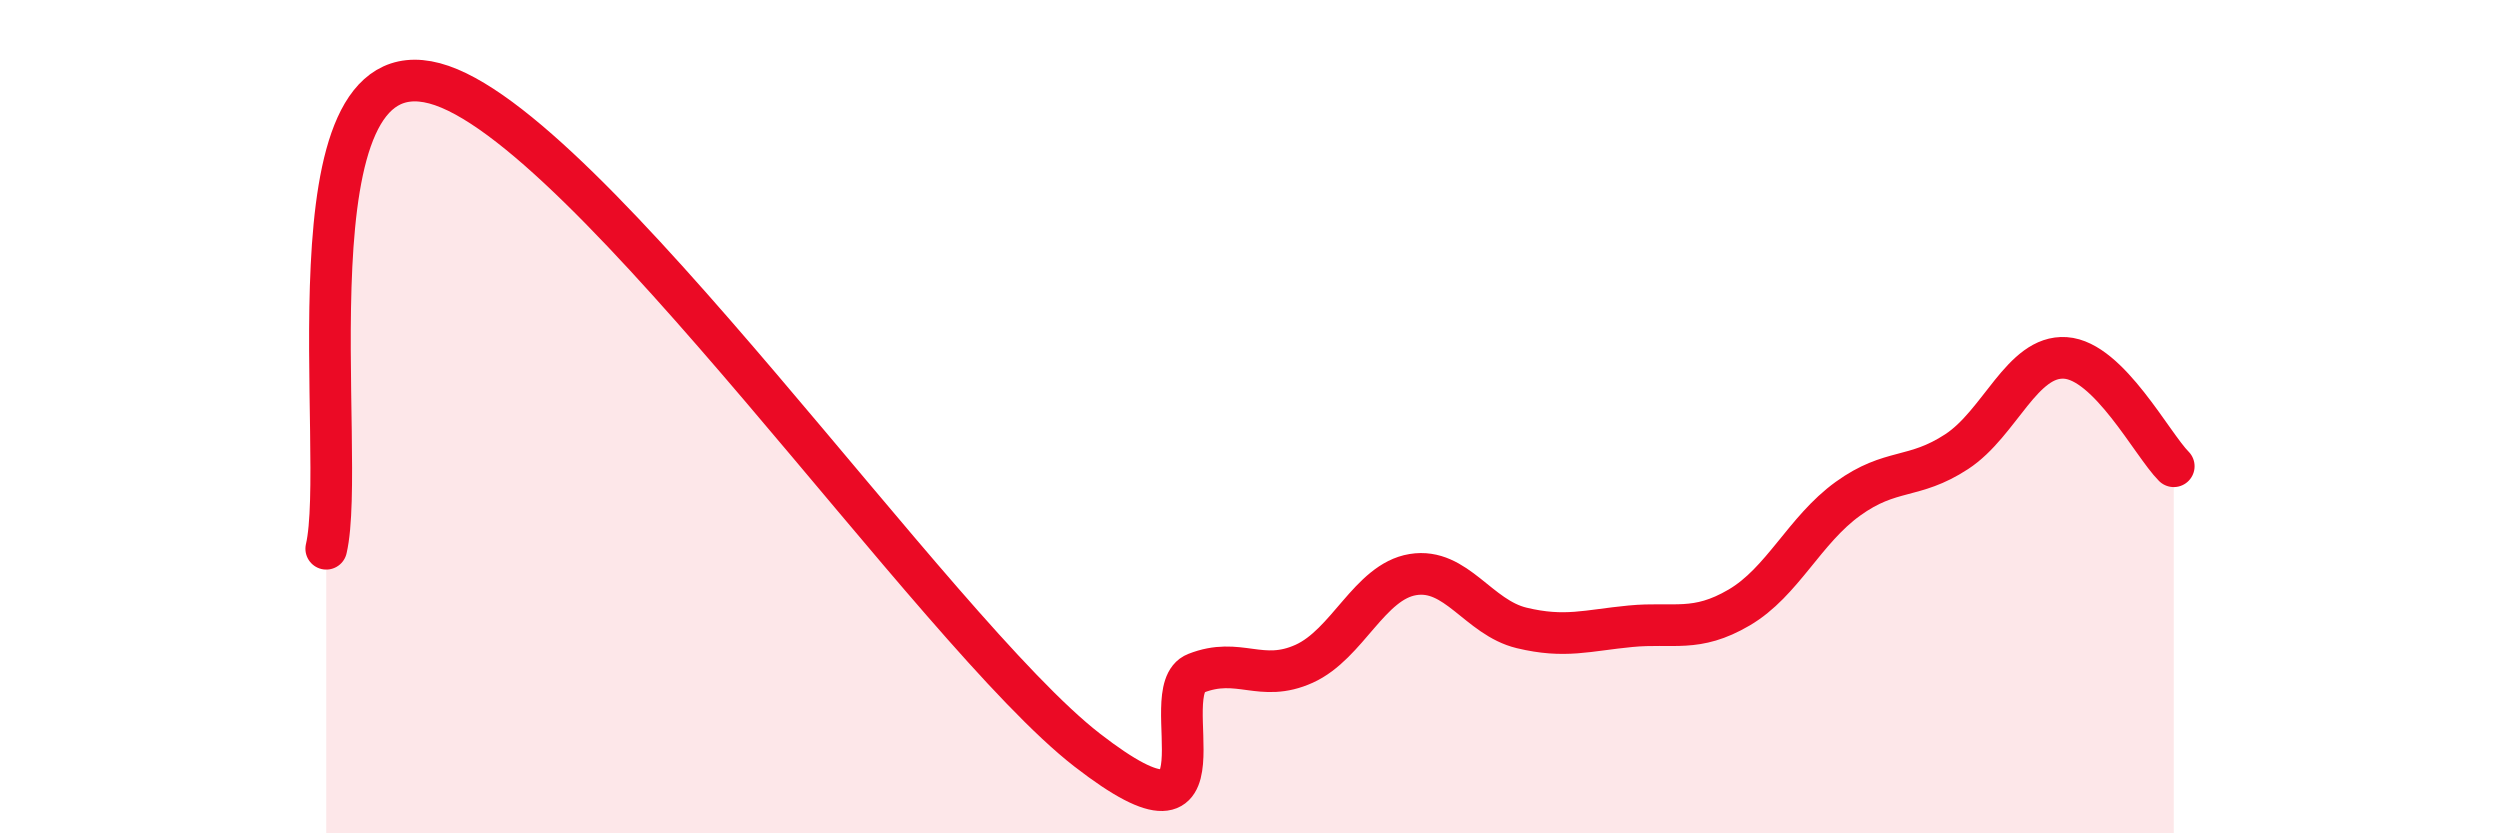
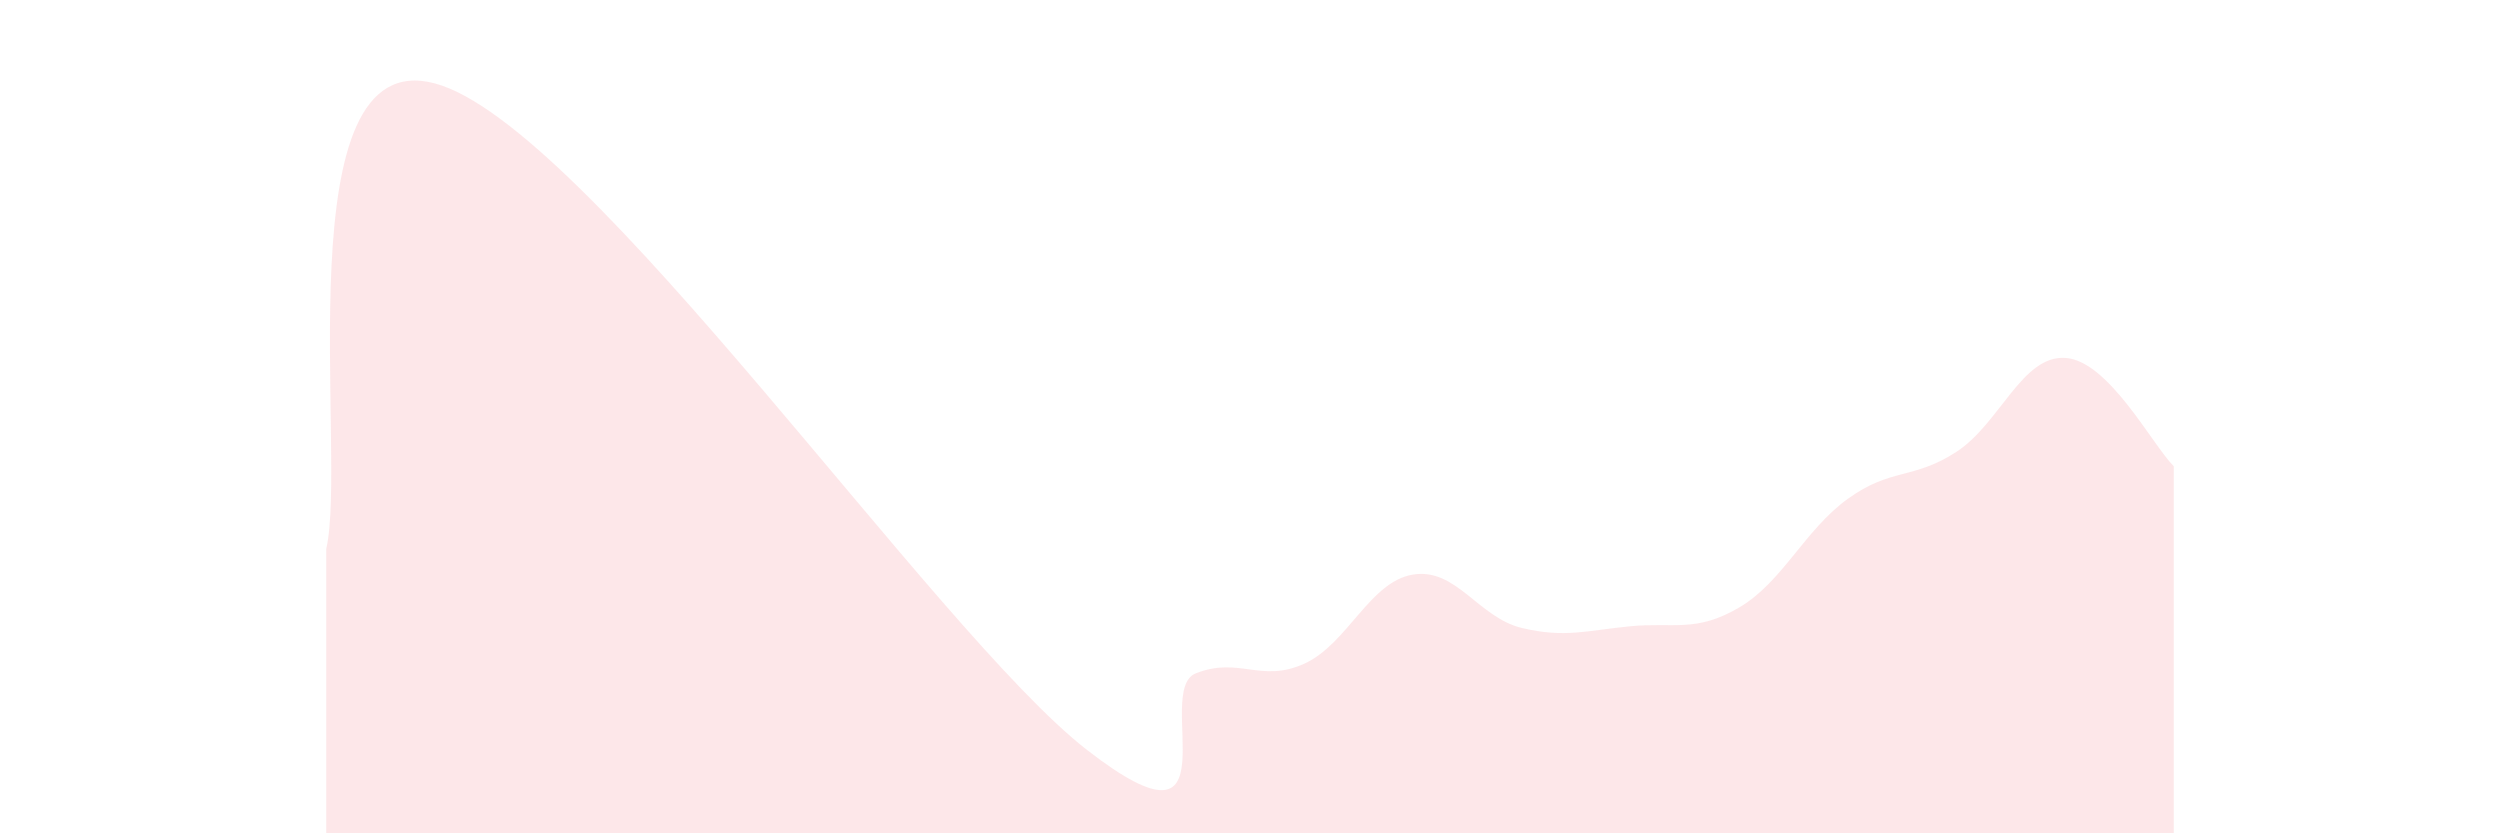
<svg xmlns="http://www.w3.org/2000/svg" width="60" height="20" viewBox="0 0 60 20">
  <path d="M 7.83,13.17 C 8.35,10.94 6.78,1.03 10.43,2 C 14.08,2.97 22.44,15.17 26.09,18 C 29.74,20.83 27.66,16.57 28.7,16.16 C 29.74,15.75 30.26,16.4 31.3,15.93 C 32.34,15.46 32.87,13.96 33.91,13.79 C 34.95,13.62 35.48,14.82 36.52,15.07 C 37.56,15.32 38.09,15.13 39.13,15.03 C 40.17,14.93 40.7,15.19 41.74,14.58 C 42.78,13.97 43.31,12.72 44.35,11.97 C 45.39,11.22 45.92,11.52 46.96,10.84 C 48,10.16 48.53,8.52 49.57,8.59 C 50.61,8.66 51.65,10.67 52.17,11.19L52.17 20L7.83 20Z" fill="#EB0A25" opacity="0.1" stroke-linecap="round" stroke-linejoin="round" />
-   <path d="M 7.83,13.17 C 8.35,10.94 6.78,1.03 10.43,2 C 14.08,2.97 22.44,15.17 26.09,18 C 29.74,20.83 27.66,16.57 28.7,16.16 C 29.74,15.75 30.26,16.4 31.3,15.93 C 32.34,15.46 32.87,13.96 33.91,13.79 C 34.95,13.62 35.48,14.82 36.52,15.07 C 37.56,15.32 38.09,15.13 39.13,15.03 C 40.17,14.93 40.7,15.19 41.74,14.58 C 42.78,13.97 43.31,12.72 44.35,11.97 C 45.39,11.22 45.92,11.52 46.96,10.84 C 48,10.16 48.53,8.52 49.57,8.59 C 50.61,8.66 51.65,10.67 52.17,11.19" stroke="#EB0A25" stroke-width="1" fill="none" stroke-linecap="round" stroke-linejoin="round" />
</svg>